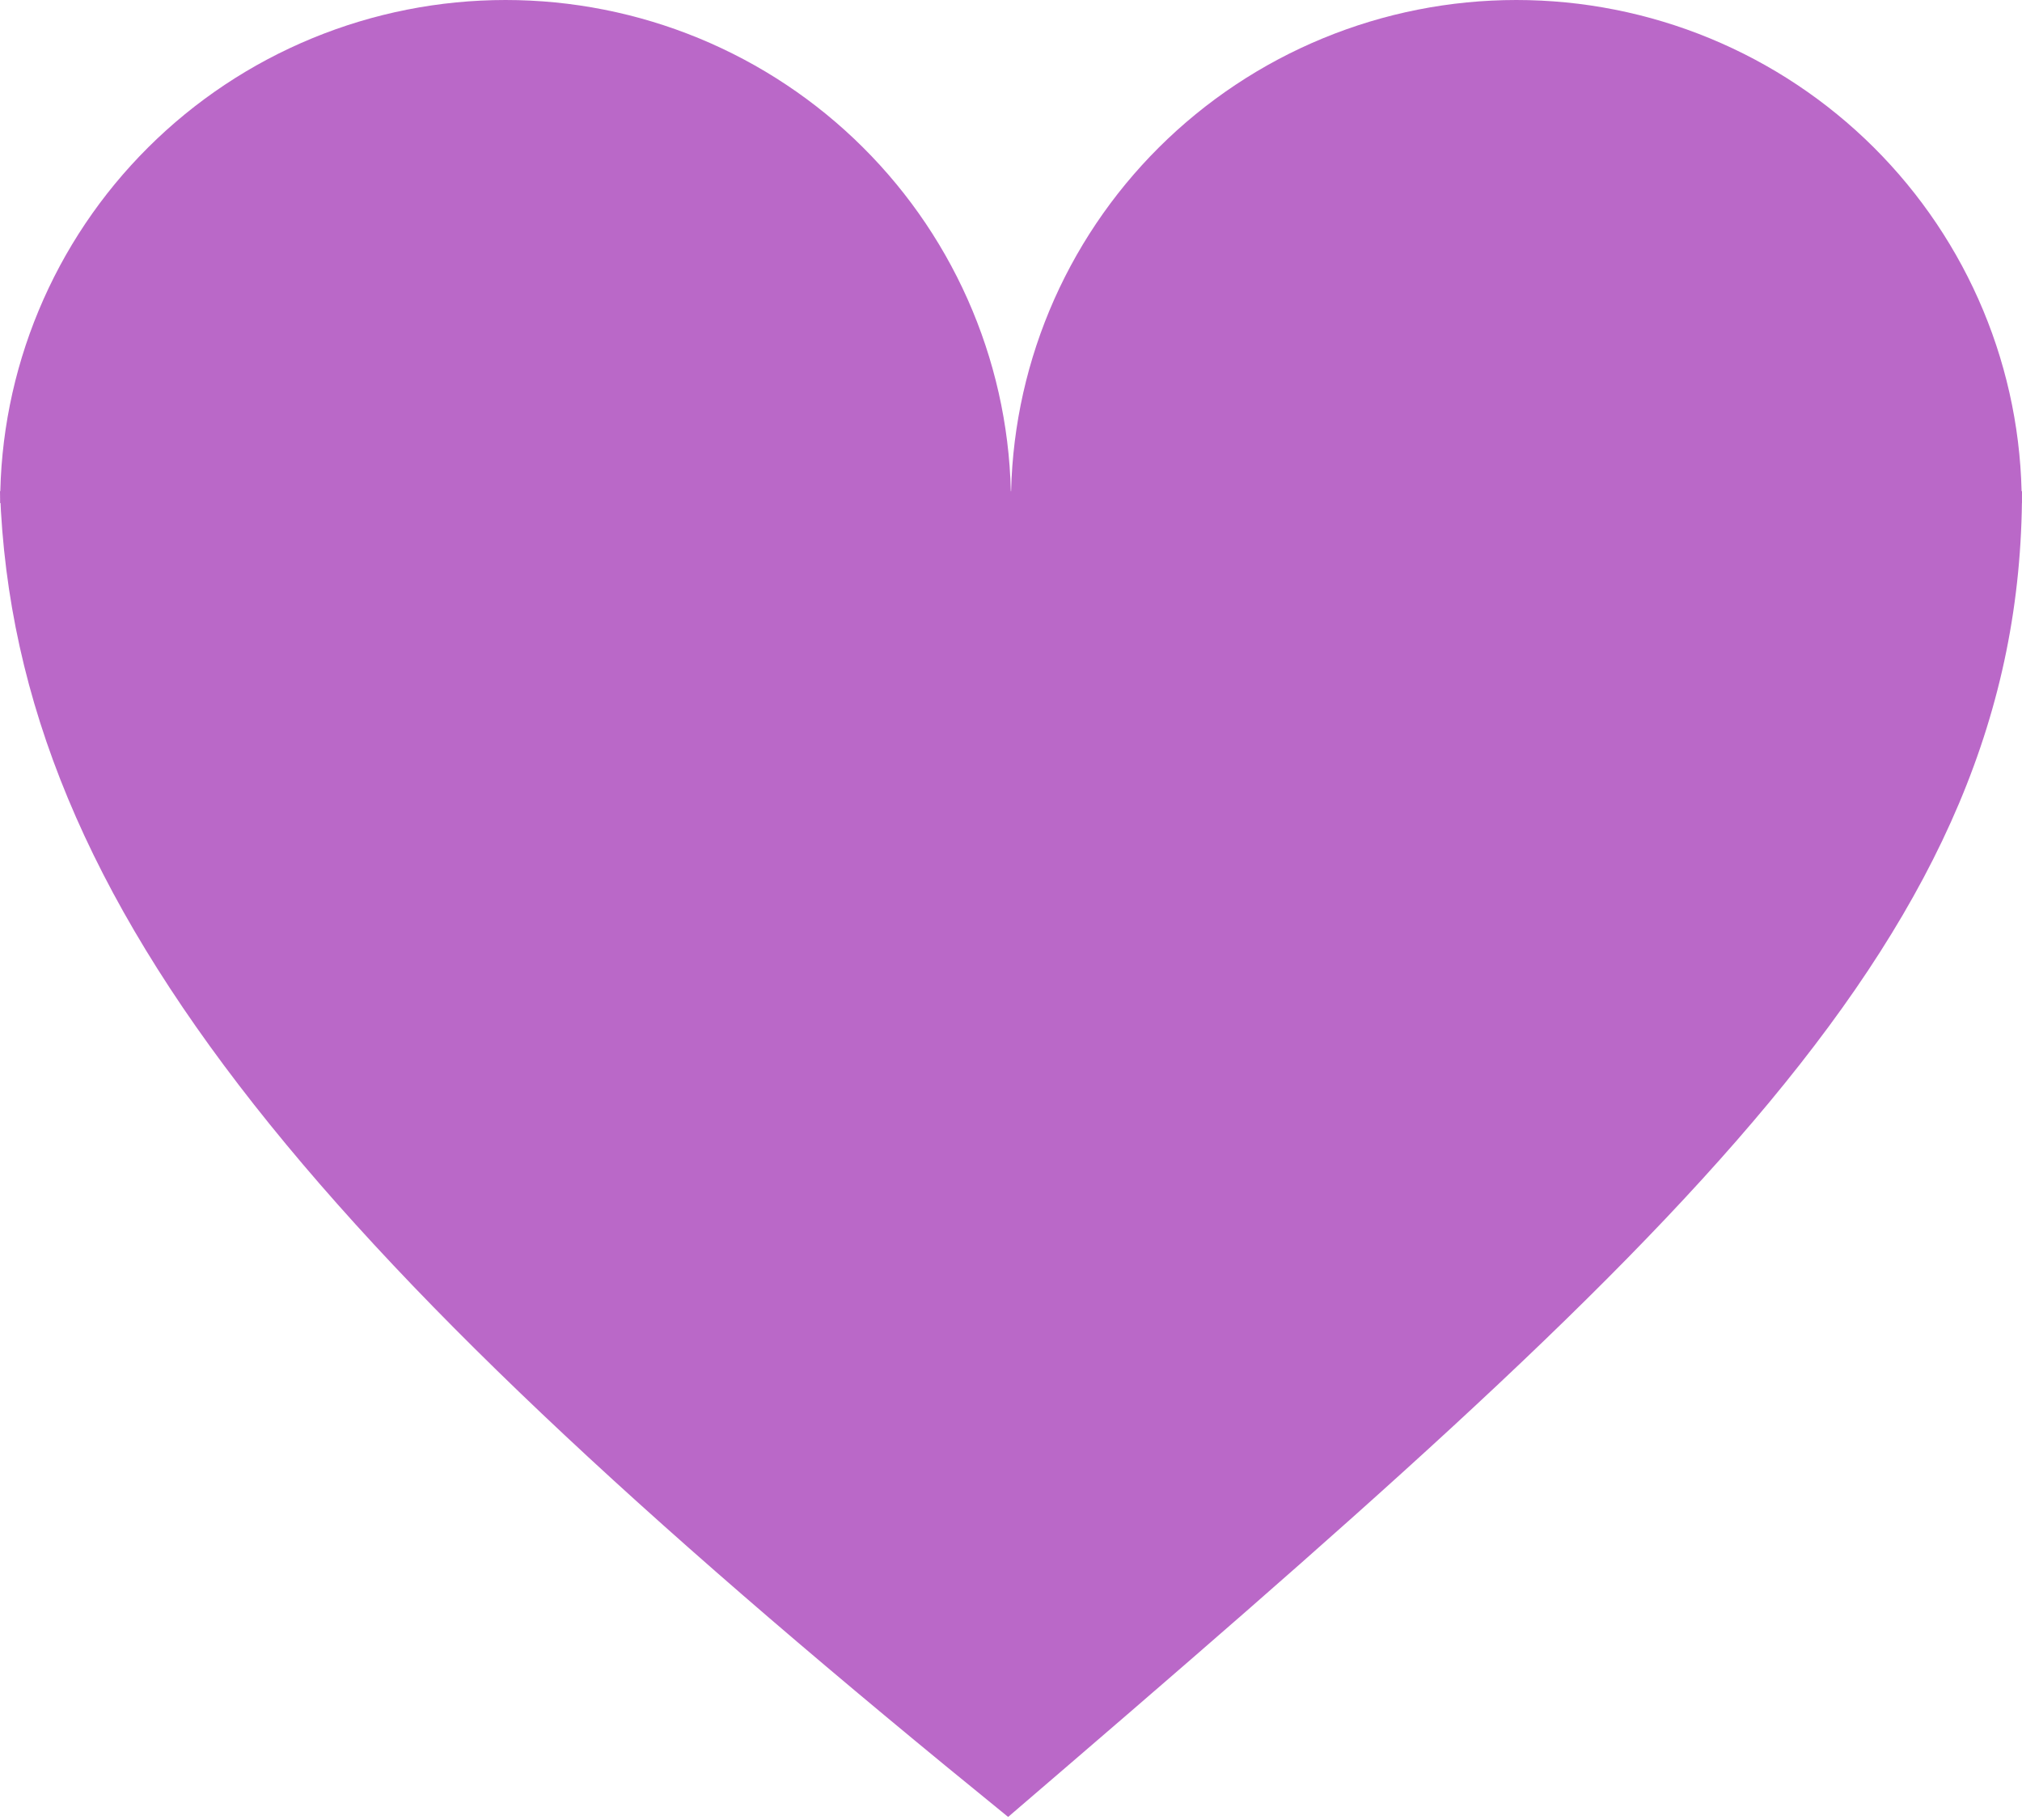
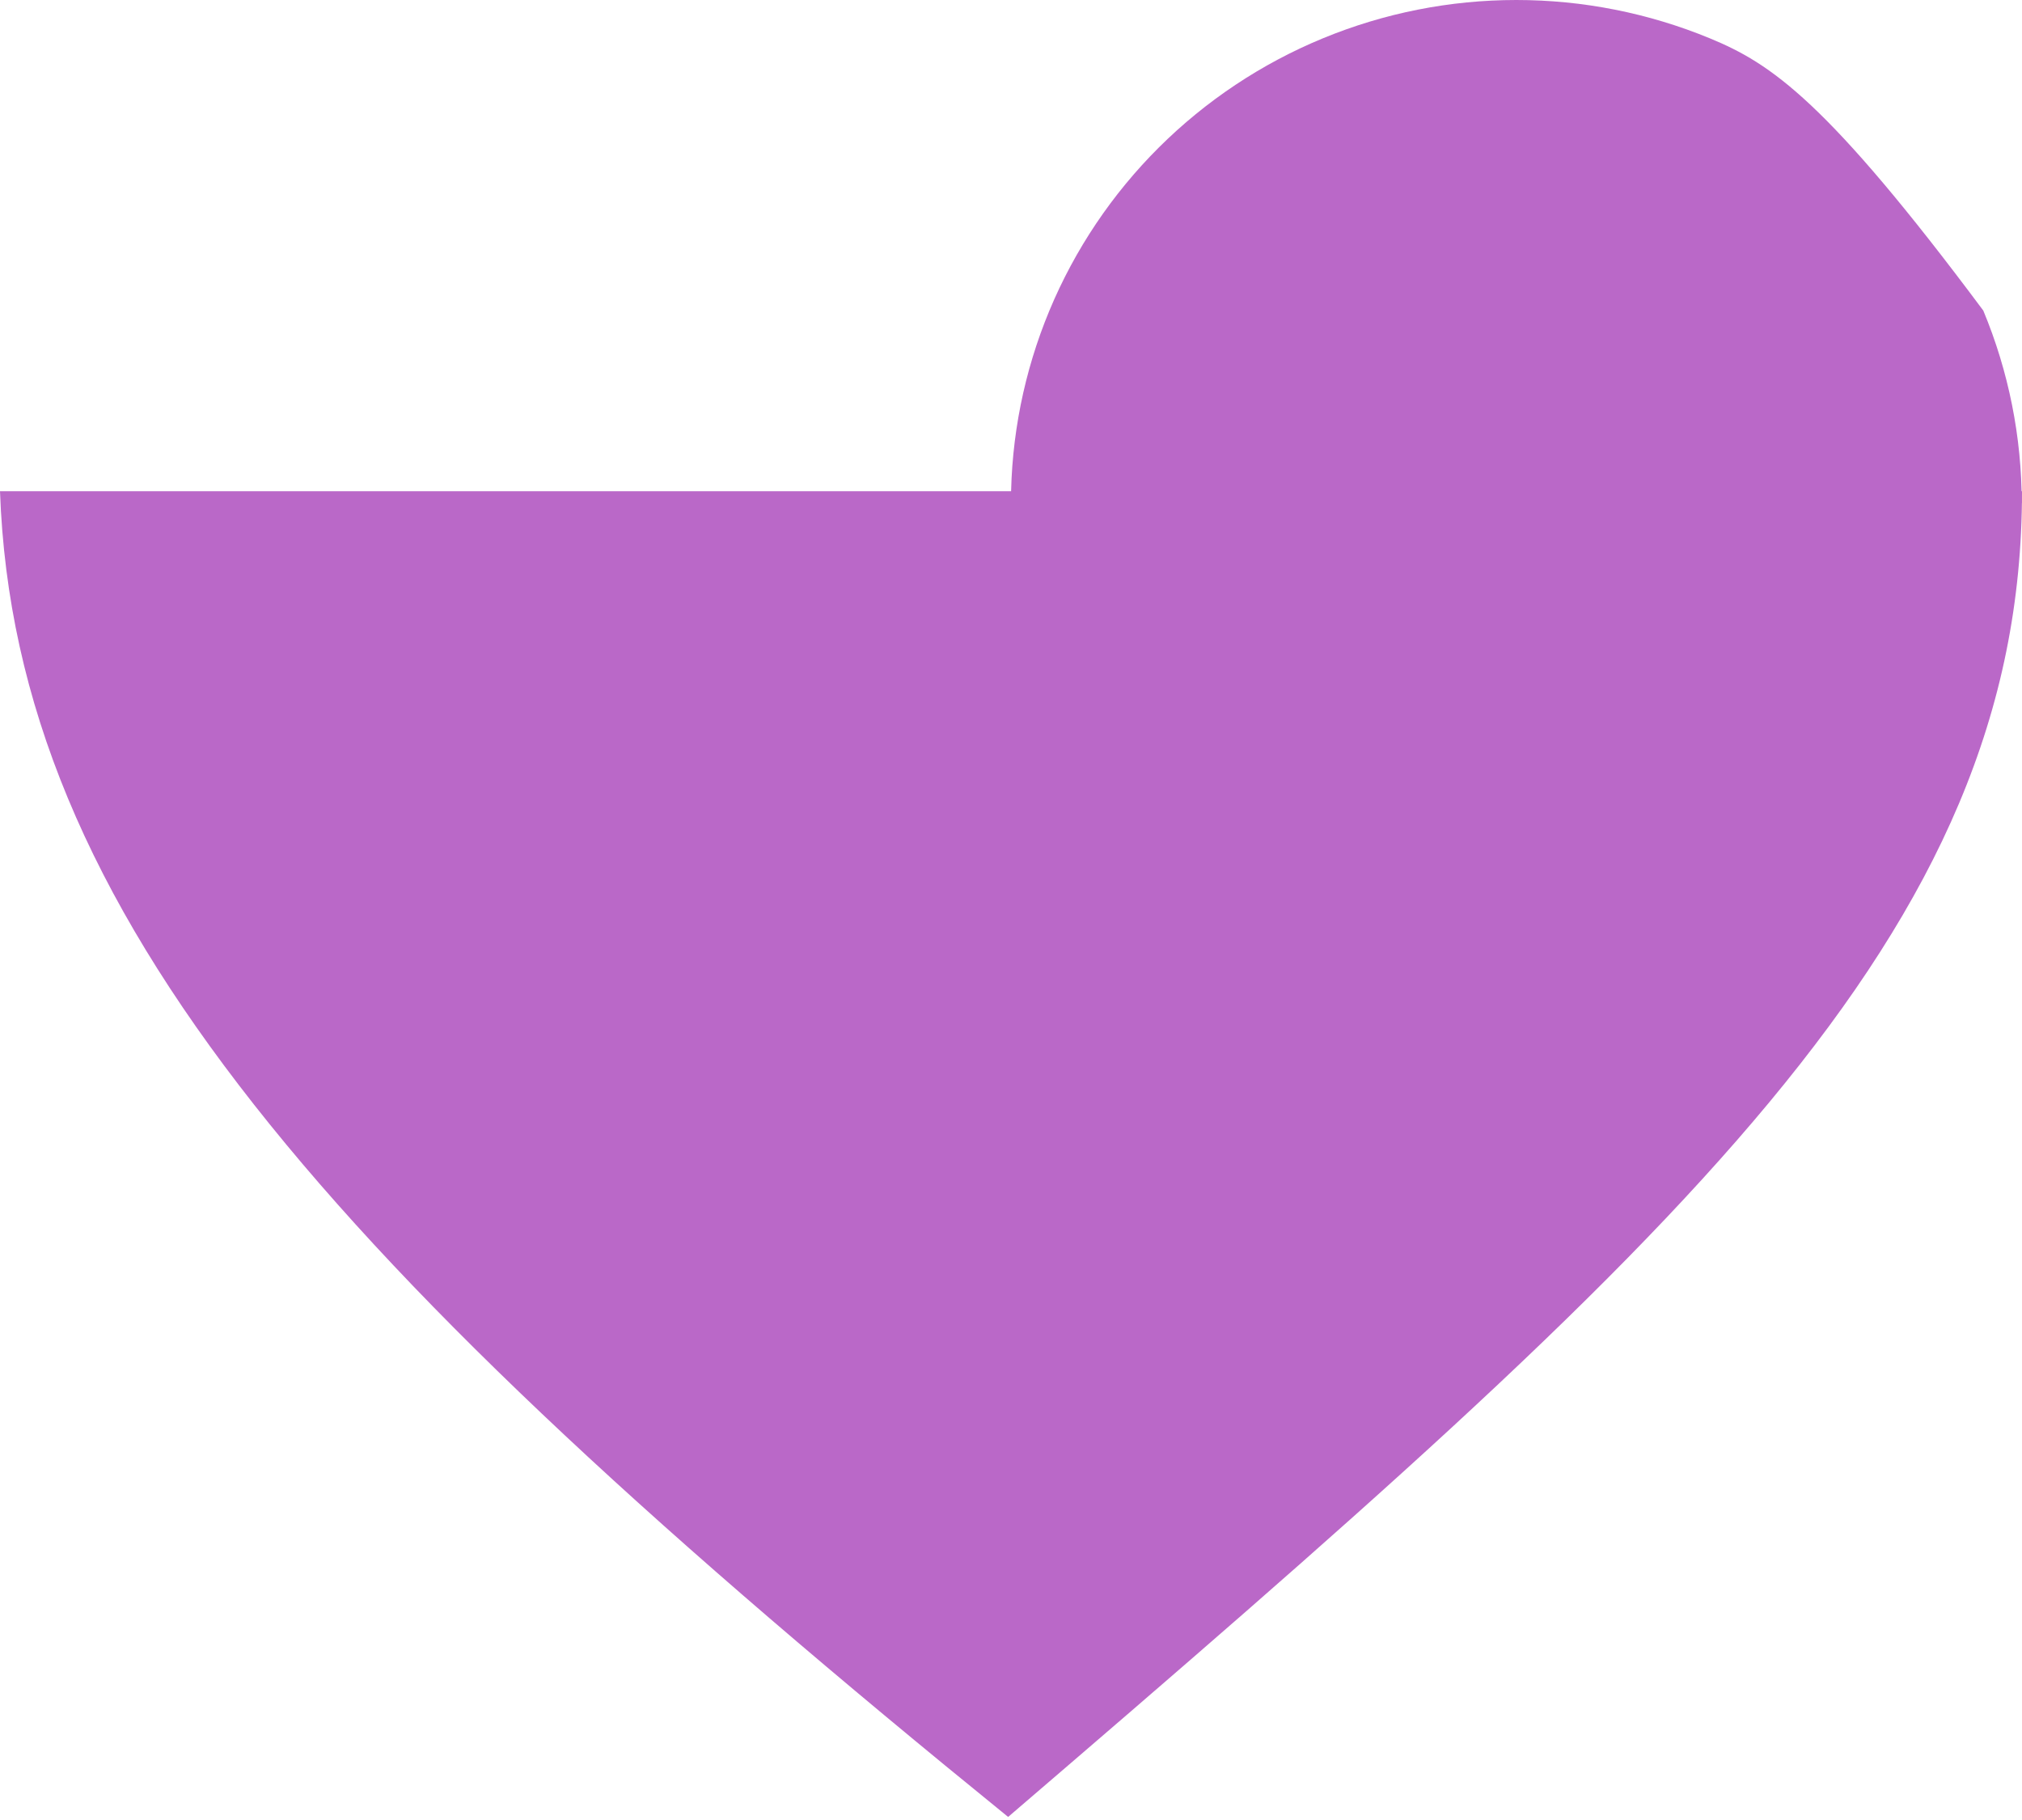
<svg xmlns="http://www.w3.org/2000/svg" width="60" height="54" viewBox="0 0 60 54" fill="none">
  <path d="M29.915 53.909C9.682 37.484 0.444 27.083 1.22643e-05 14.575L60 14.575C60 27.73 50.04 36.644 29.915 53.909Z" fill="#BA68C8" />
-   <path d="M29.999 14.926C29.999 12.966 29.611 11.025 28.857 9.214C28.104 7.403 26.999 5.758 25.606 4.372C24.214 2.986 22.56 1.886 20.741 1.136C18.921 0.386 16.971 -8.5681e-08 15.002 0C13.033 8.56811e-08 11.082 0.386 9.263 1.136C7.443 1.886 5.79 2.986 4.398 4.372C3.005 5.758 1.9 7.403 1.147 9.214C0.393 11.025 0.005 12.966 0.005 14.926L15.002 14.926H29.999Z" fill="#BA68C8" />
-   <path d="M59.992 14.926C59.992 12.966 59.605 11.025 58.851 9.214C58.097 7.403 56.992 5.758 55.6 4.372C54.207 2.986 52.554 1.886 50.735 1.136C48.915 0.386 46.965 -8.5681e-08 44.996 0C43.026 8.56811e-08 41.076 0.386 39.257 1.136C37.437 1.886 35.784 2.986 34.391 4.372C32.999 5.758 31.894 7.403 31.14 9.214C30.387 11.025 29.999 12.966 29.999 14.926L44.996 14.926H59.992Z" fill="#BA68C8" />
+   <path d="M59.992 14.926C59.992 12.966 59.605 11.025 58.851 9.214C54.207 2.986 52.554 1.886 50.735 1.136C48.915 0.386 46.965 -8.5681e-08 44.996 0C43.026 8.56811e-08 41.076 0.386 39.257 1.136C37.437 1.886 35.784 2.986 34.391 4.372C32.999 5.758 31.894 7.403 31.14 9.214C30.387 11.025 29.999 12.966 29.999 14.926L44.996 14.926H59.992Z" fill="#BA68C8" />
</svg>